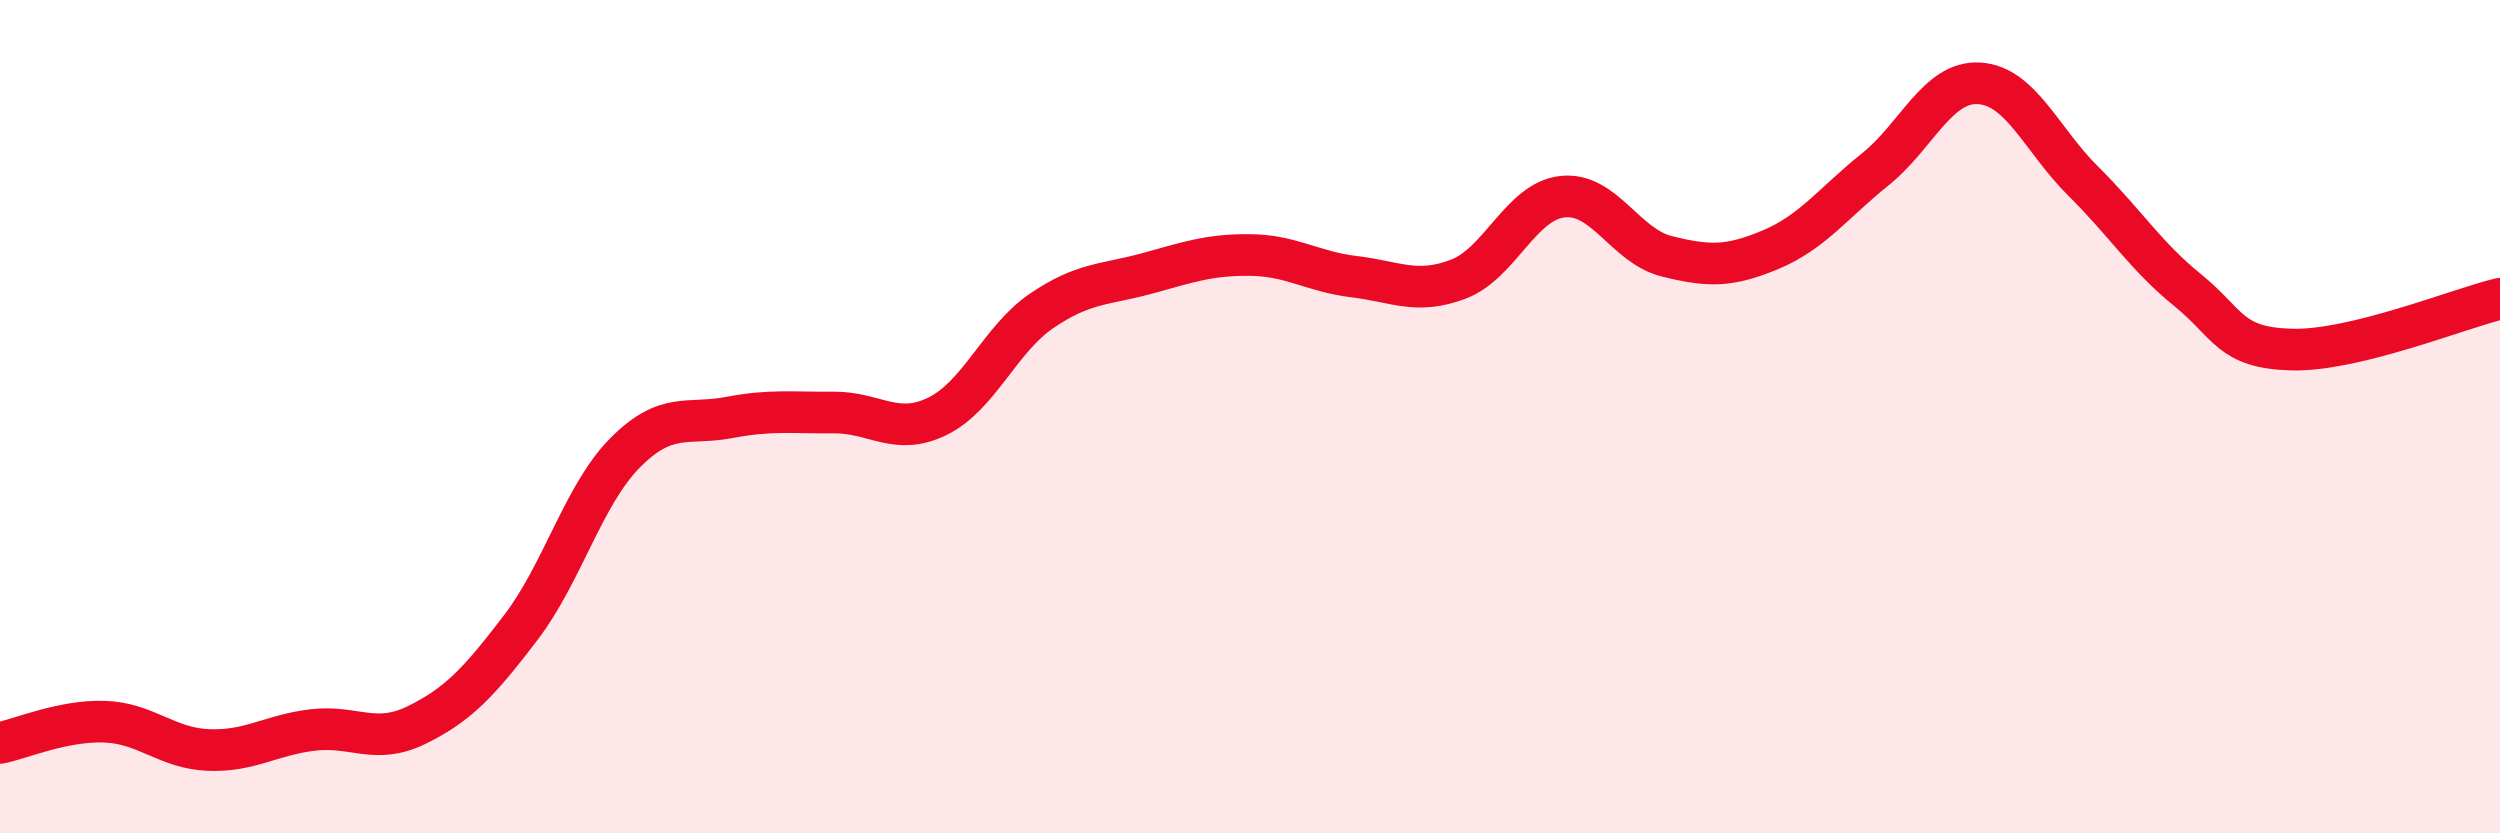
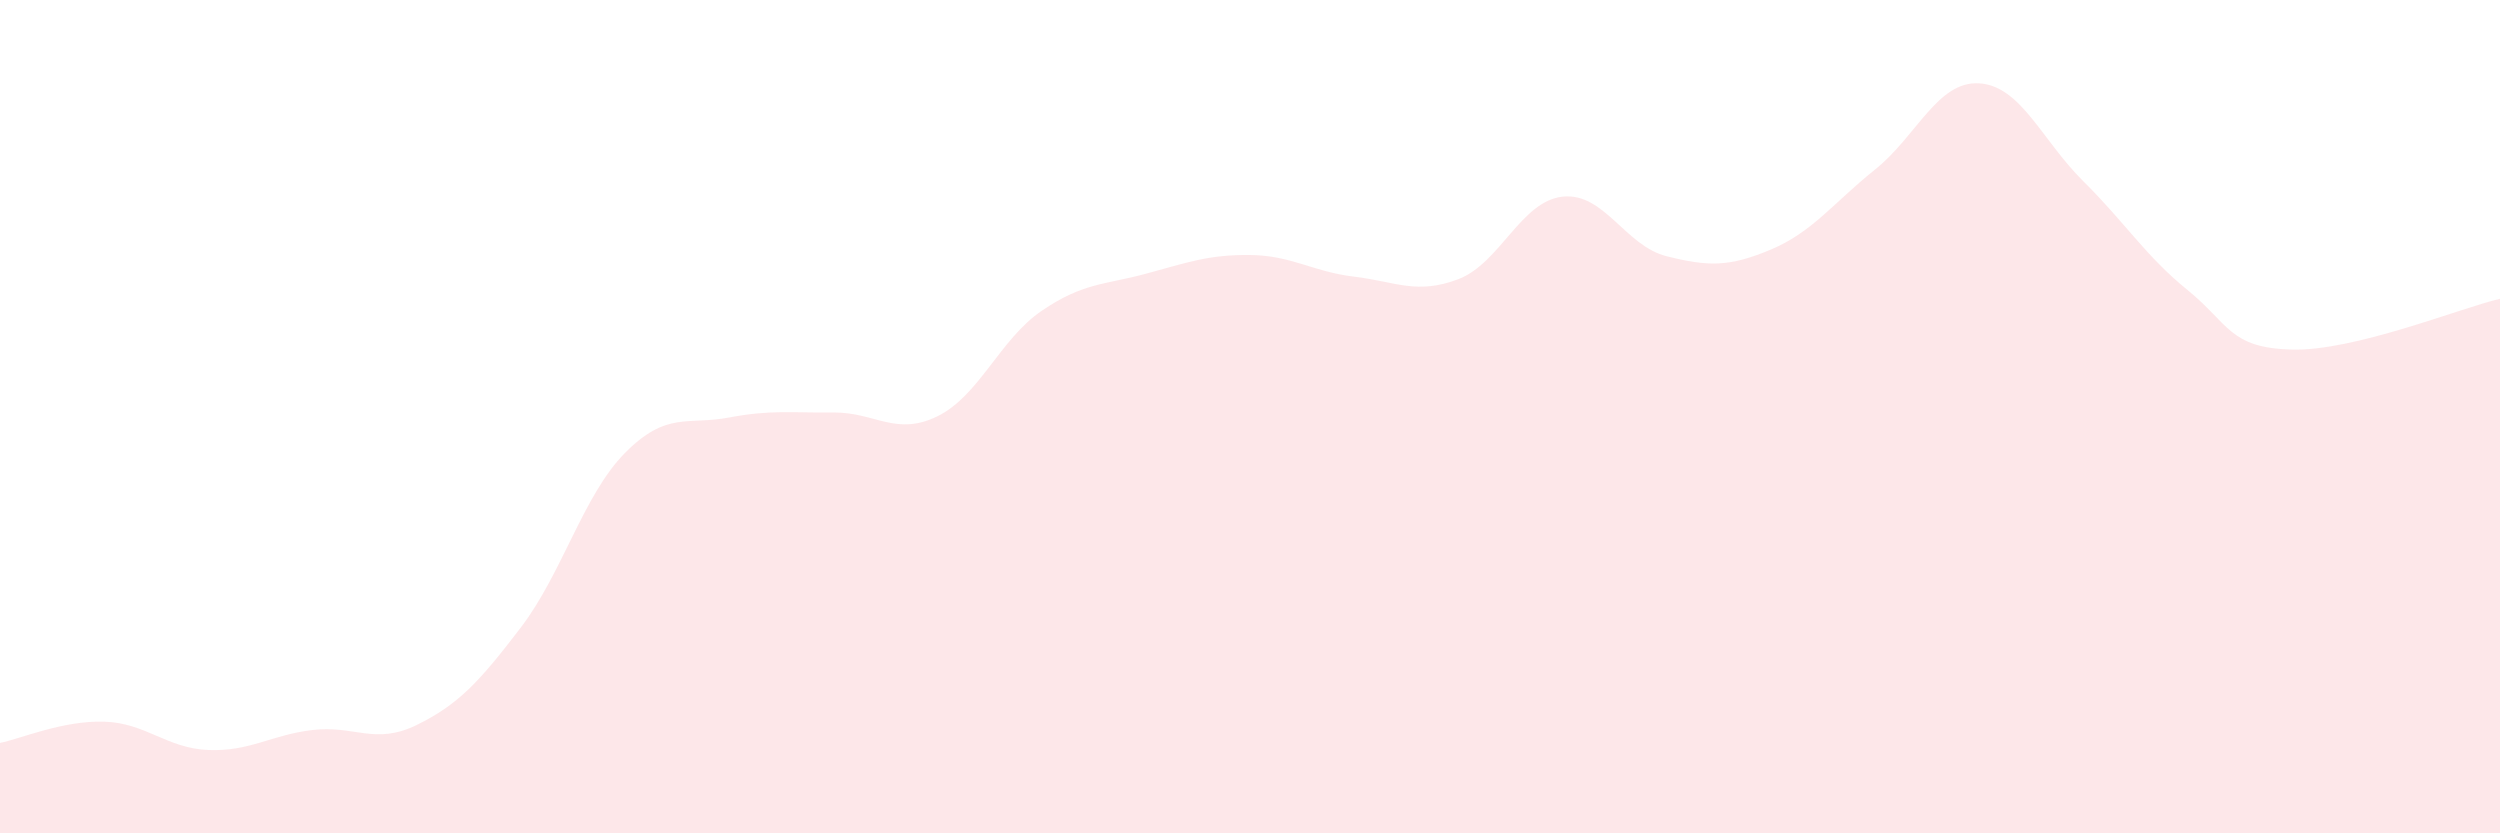
<svg xmlns="http://www.w3.org/2000/svg" width="60" height="20" viewBox="0 0 60 20">
  <path d="M 0,17.83 C 0.5,17.73 1.5,17.29 2.5,17.32 C 3.5,17.35 4,17.96 5,18 C 6,18.04 6.5,17.64 7.5,17.52 C 8.5,17.4 9,17.89 10,17.4 C 11,16.91 11.5,16.37 12.5,15.06 C 13.5,13.75 14,11.88 15,10.87 C 16,9.86 16.5,10.21 17.5,10.02 C 18.5,9.83 19,9.91 20,9.9 C 21,9.89 21.5,10.48 22.5,9.99 C 23.5,9.5 24,8.14 25,7.46 C 26,6.78 26.5,6.84 27.5,6.57 C 28.5,6.3 29,6.11 30,6.12 C 31,6.13 31.5,6.52 32.5,6.64 C 33.5,6.76 34,7.08 35,6.7 C 36,6.32 36.5,4.83 37.5,4.72 C 38.5,4.61 39,5.9 40,6.15 C 41,6.4 41.5,6.41 42.5,5.99 C 43.5,5.57 44,4.87 45,4.07 C 46,3.27 46.5,1.94 47.5,2 C 48.5,2.06 49,3.36 50,4.35 C 51,5.34 51.5,6.15 52.5,6.96 C 53.5,7.77 53.5,8.35 55,8.39 C 56.5,8.43 59,7.41 60,7.17L60 20L0 20Z" fill="#EB0A25" opacity="0.1" stroke-linecap="round" stroke-linejoin="round" />
-   <path d="M 0,17.83 C 0.5,17.73 1.5,17.29 2.5,17.32 C 3.5,17.35 4,17.96 5,18 C 6,18.04 6.5,17.64 7.5,17.52 C 8.5,17.4 9,17.89 10,17.4 C 11,16.91 11.5,16.37 12.5,15.06 C 13.5,13.75 14,11.88 15,10.87 C 16,9.86 16.5,10.21 17.5,10.02 C 18.5,9.83 19,9.91 20,9.9 C 21,9.89 21.5,10.48 22.5,9.99 C 23.5,9.5 24,8.14 25,7.46 C 26,6.78 26.5,6.84 27.5,6.57 C 28.5,6.3 29,6.11 30,6.12 C 31,6.13 31.5,6.52 32.5,6.64 C 33.5,6.76 34,7.08 35,6.7 C 36,6.32 36.5,4.83 37.5,4.72 C 38.5,4.61 39,5.9 40,6.15 C 41,6.4 41.5,6.41 42.5,5.99 C 43.5,5.57 44,4.87 45,4.07 C 46,3.27 46.5,1.94 47.5,2 C 48.5,2.06 49,3.36 50,4.35 C 51,5.34 51.5,6.15 52.5,6.96 C 53.5,7.77 53.5,8.35 55,8.39 C 56.5,8.43 59,7.41 60,7.17" stroke="#EB0A25" stroke-width="1" fill="none" stroke-linecap="round" stroke-linejoin="round" />
</svg>